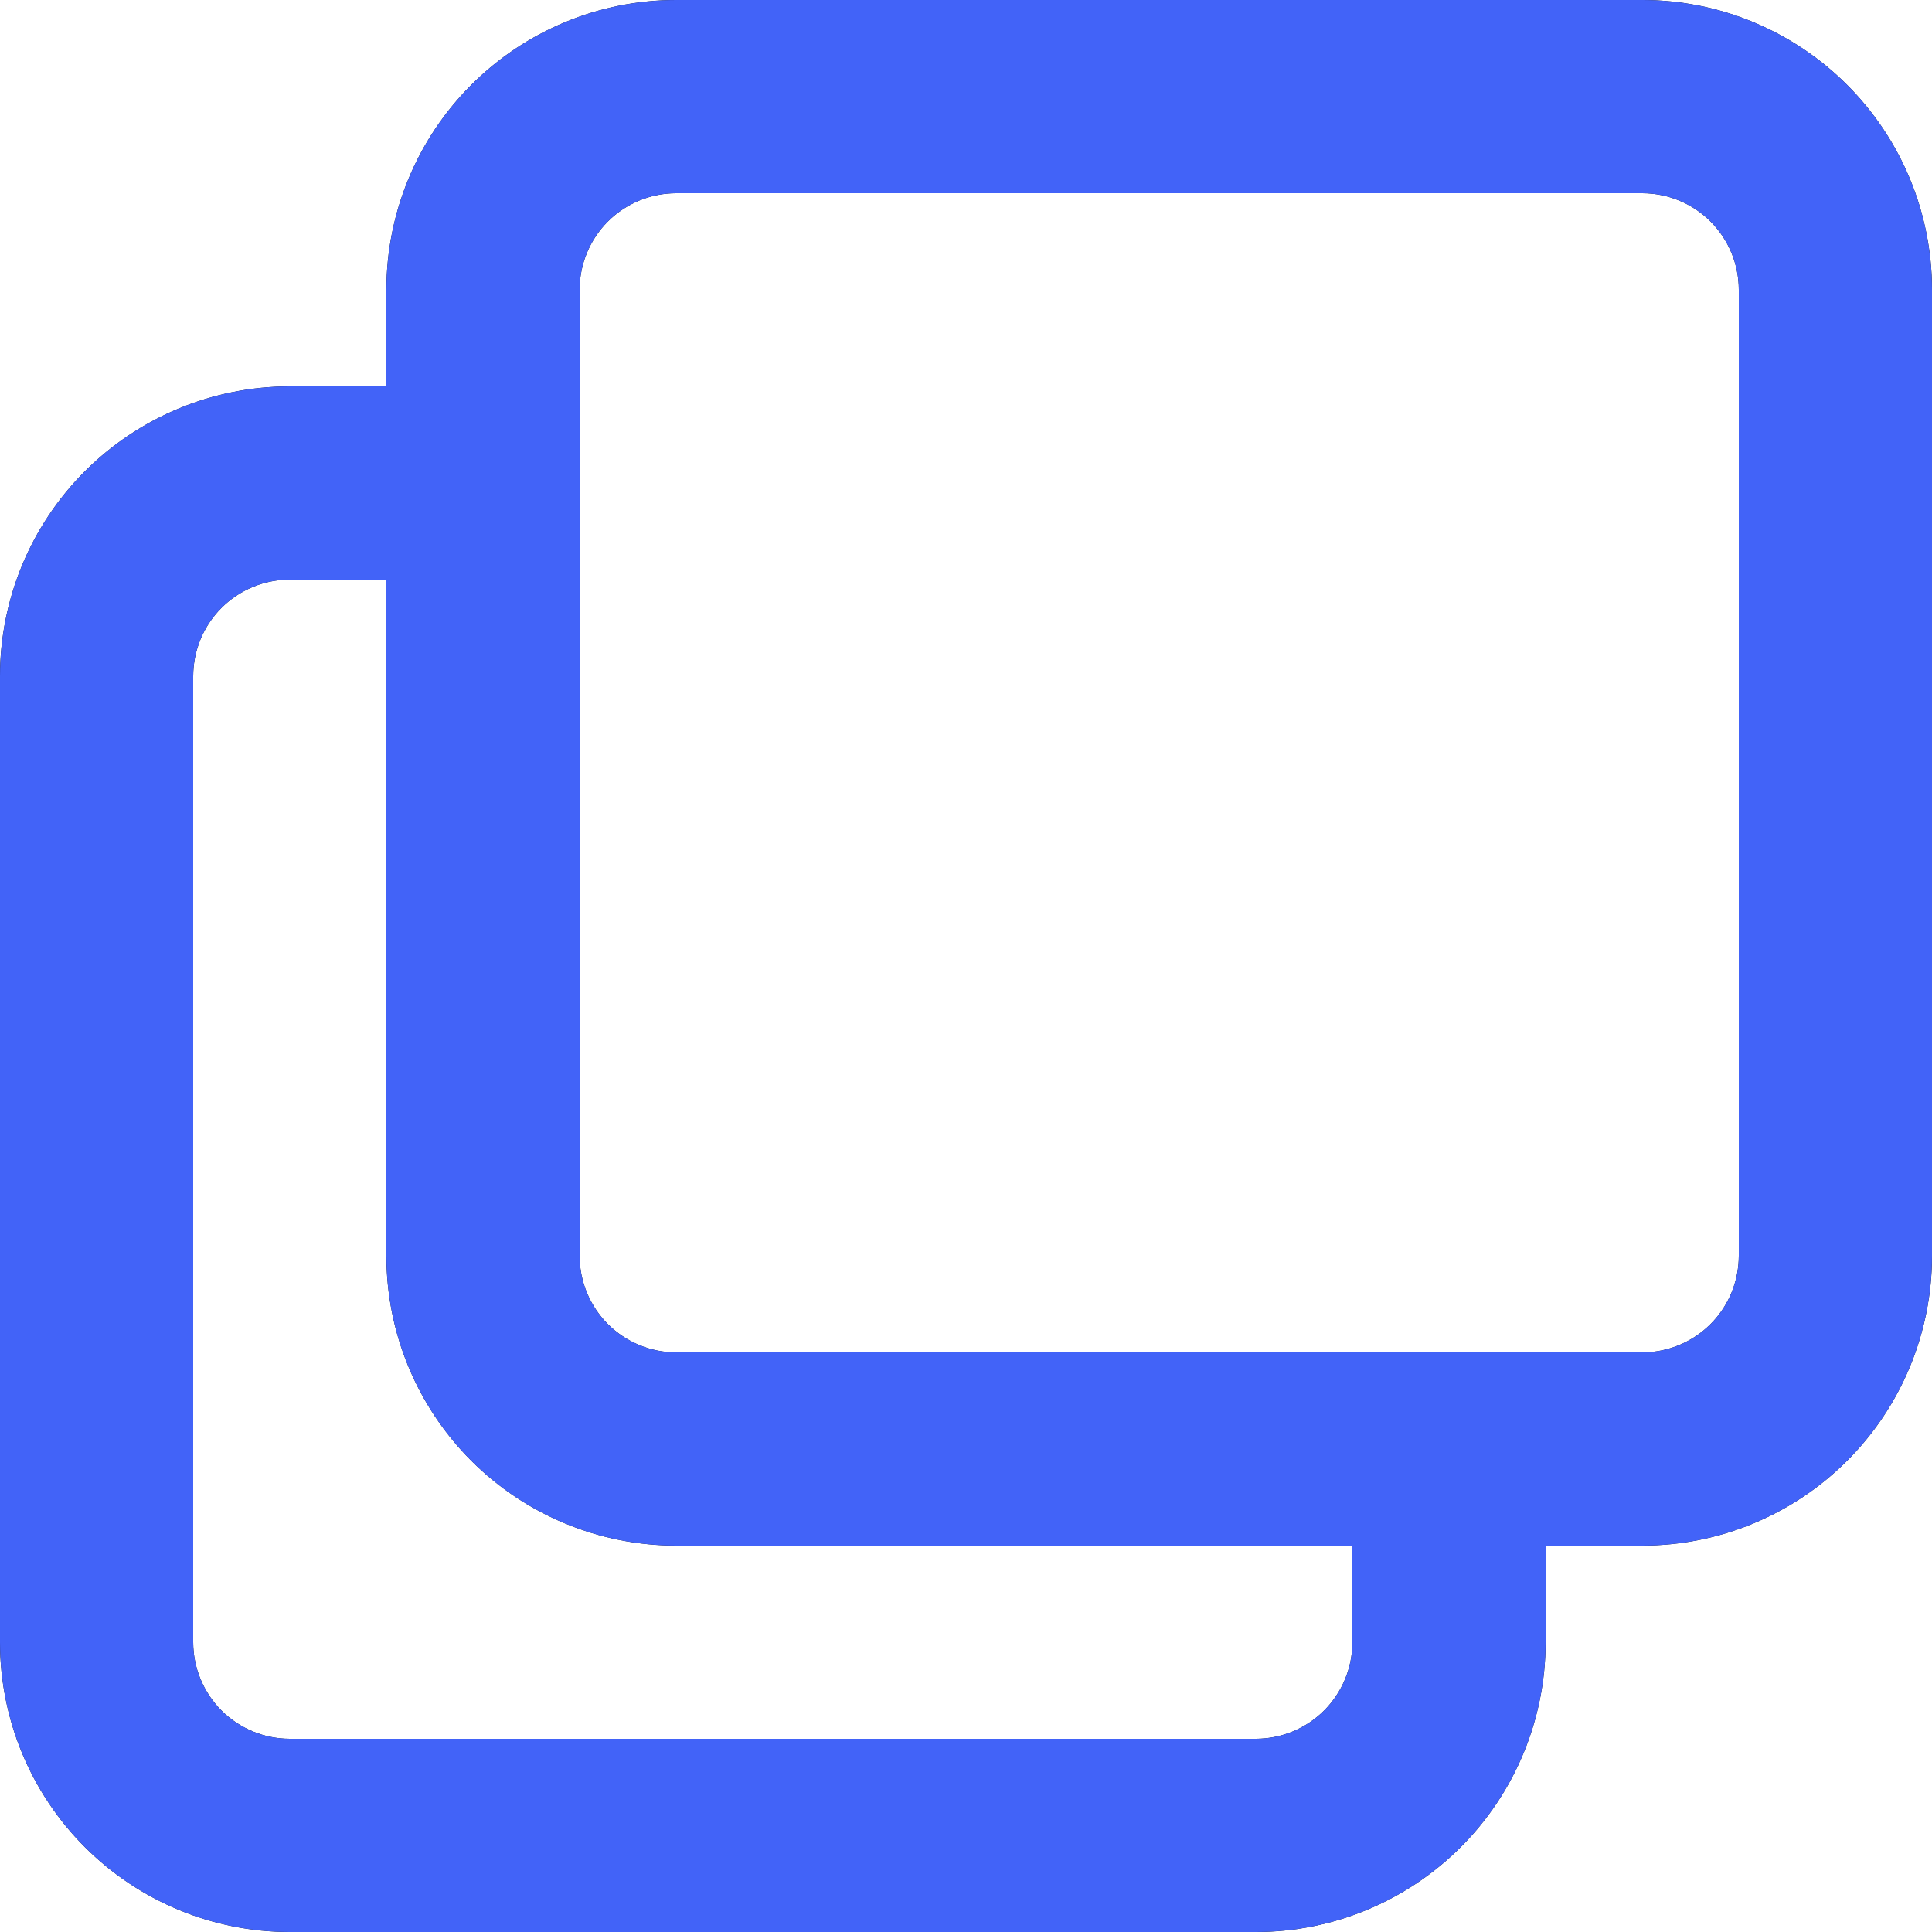
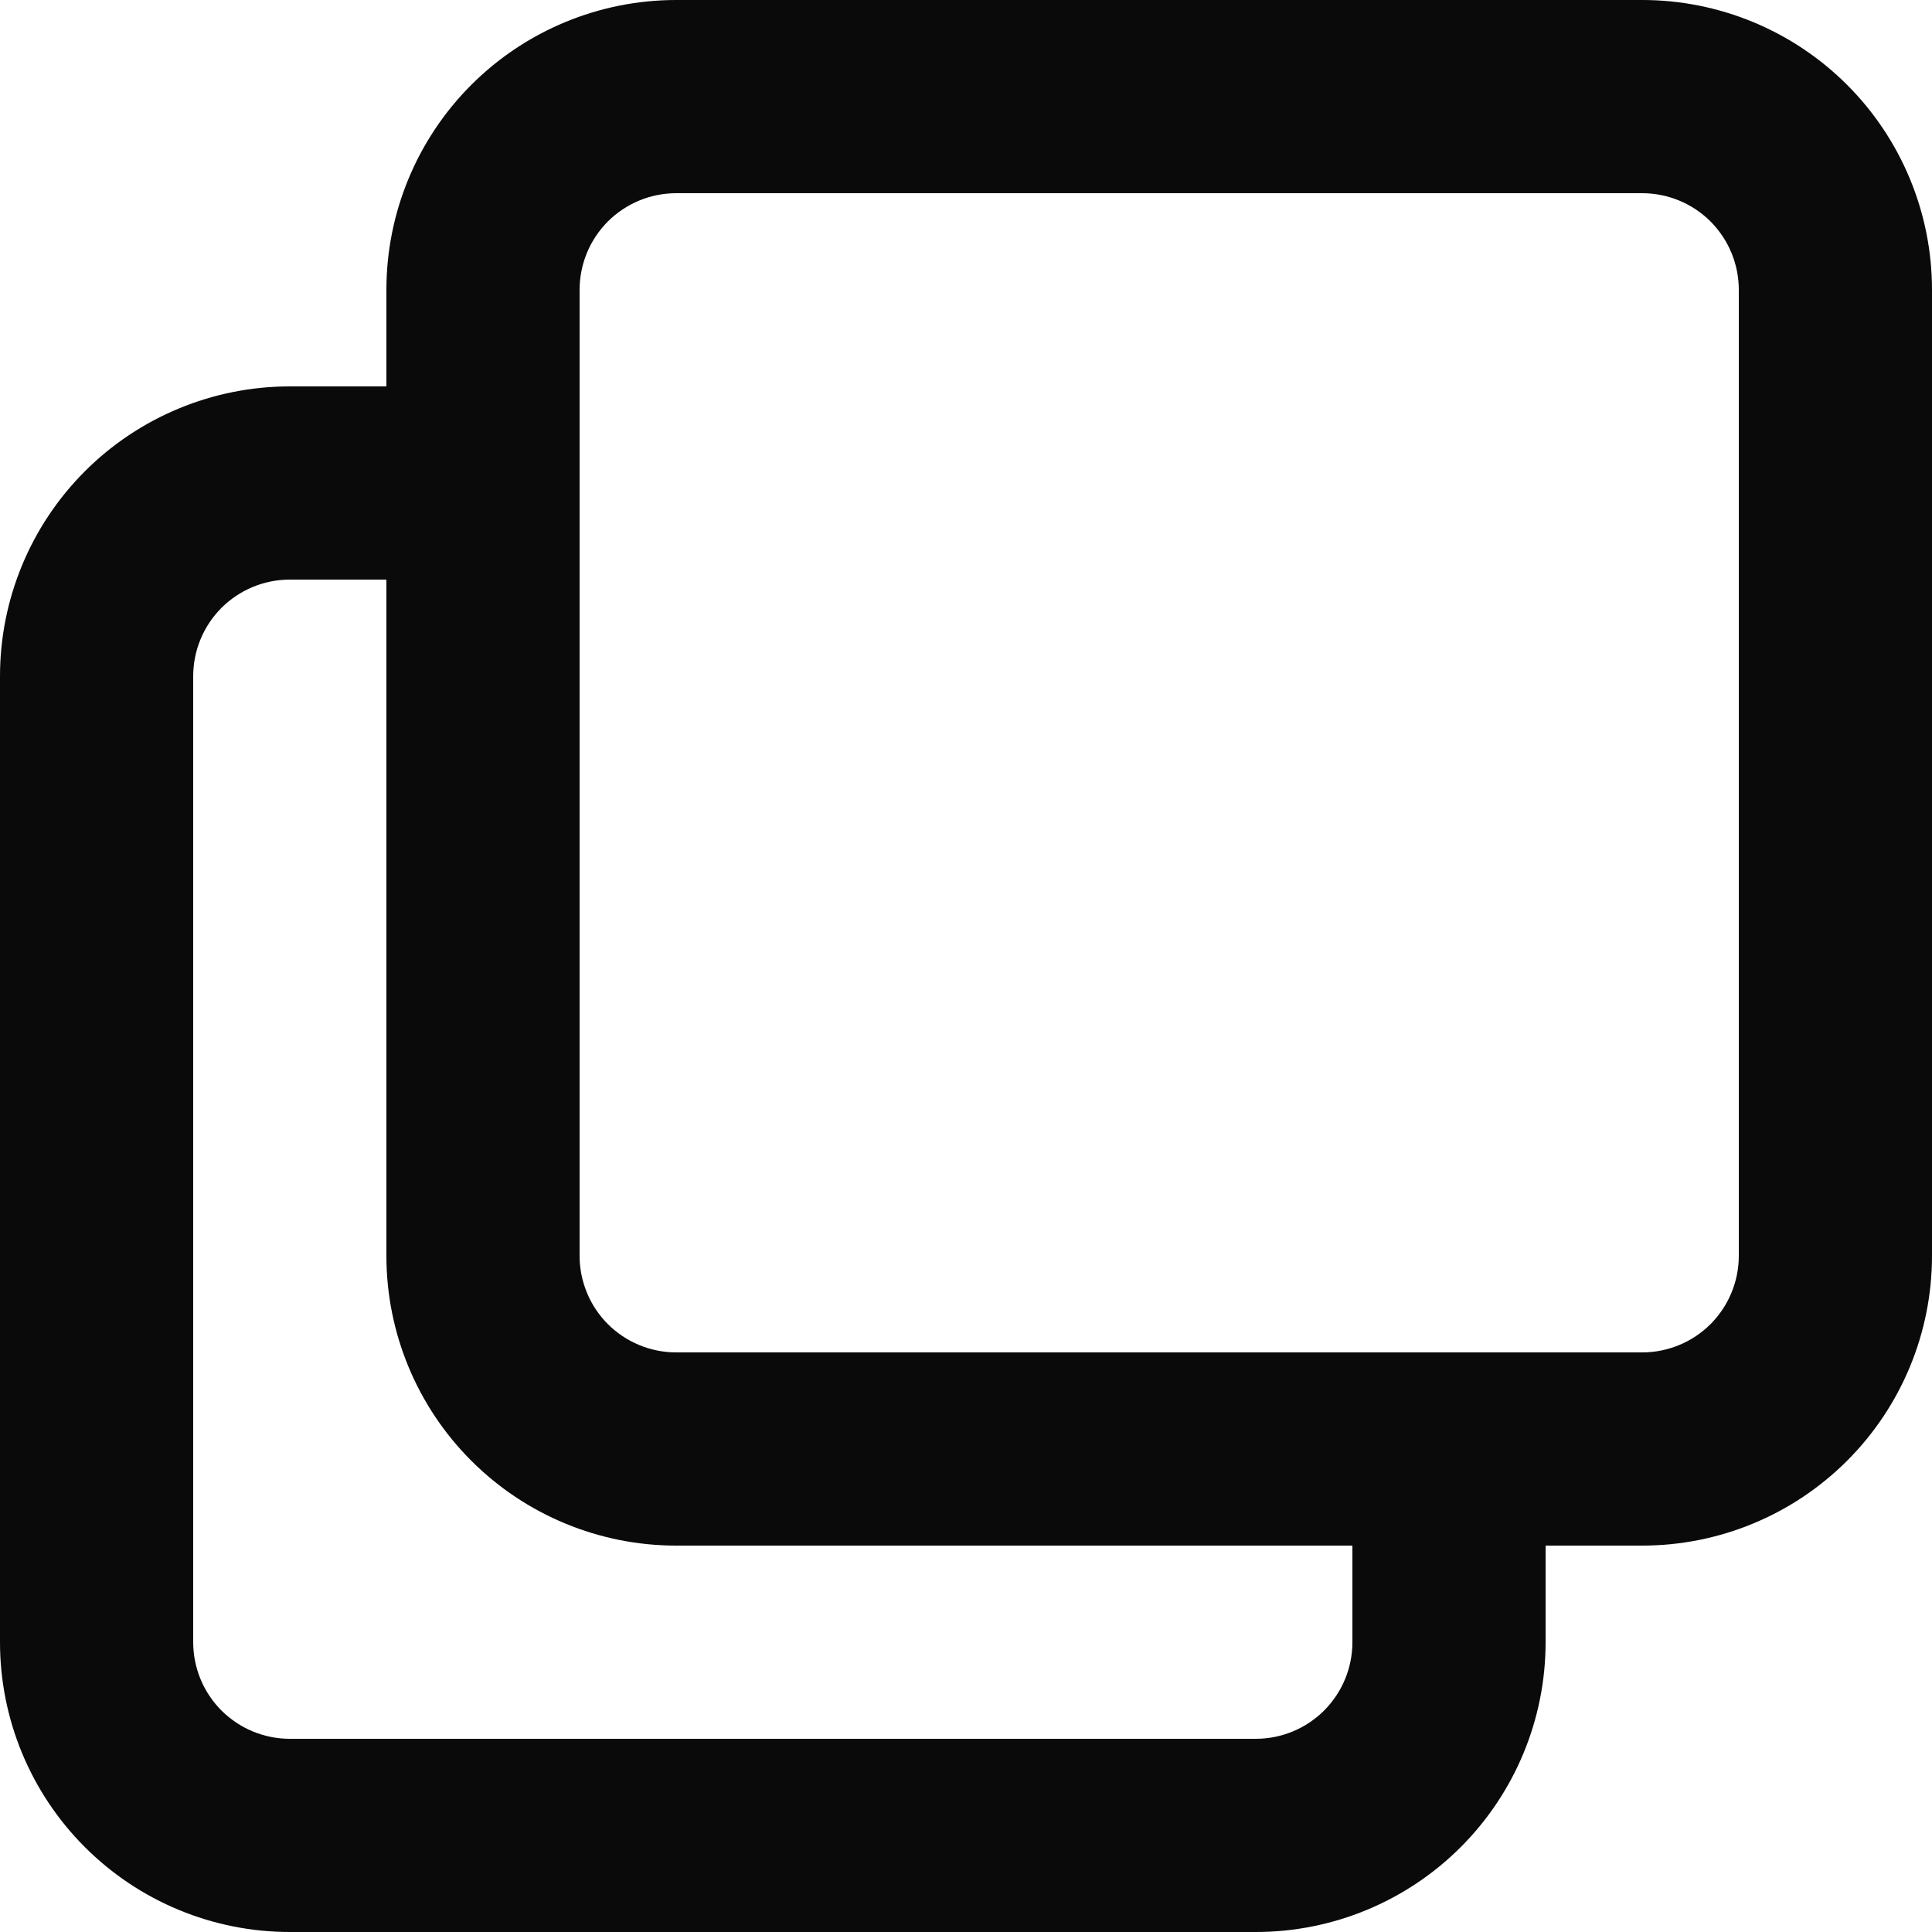
<svg xmlns="http://www.w3.org/2000/svg" width="30" height="30" viewBox="0 0 30 30" fill="none">
  <path fill-rule="evenodd" clip-rule="evenodd" d="M9.439 3.439C9.721 3.158 10.102 3 10.5 3H25.5C25.898 3 26.279 3.158 26.561 3.439C26.842 3.721 27 4.102 27 4.5V19.5C27 19.898 26.842 20.279 26.561 20.561C26.279 20.842 25.898 21 25.5 21H22.5H10.5C10.102 21 9.721 20.842 9.439 20.561C9.158 20.279 9 19.898 9 19.5V7.5V4.5C9 4.102 9.158 3.721 9.439 3.439ZM6 6V4.5C6 3.307 6.474 2.162 7.318 1.318C8.162 0.474 9.307 0 10.5 0H25.5C26.694 0 27.838 0.474 28.682 1.318C29.526 2.162 30 3.307 30 4.5V19.5C30 20.694 29.526 21.838 28.682 22.682C27.838 23.526 26.694 24 25.5 24H24V25.5C24 26.694 23.526 27.838 22.682 28.682C21.838 29.526 20.694 30 19.5 30H4.5C3.307 30 2.162 29.526 1.318 28.682C0.474 27.838 0 26.694 0 25.5V10.5C0 9.307 0.474 8.162 1.318 7.318C2.162 6.474 3.307 6 4.5 6H6ZM21 24V25.5C21 25.898 20.842 26.279 20.561 26.561C20.279 26.842 19.898 27 19.5 27H4.5C4.102 27 3.721 26.842 3.439 26.561C3.158 26.279 3 25.898 3 25.5V10.5C3 10.102 3.158 9.721 3.439 9.439C3.721 9.158 4.102 9 4.5 9H6V19.5C6 20.694 6.474 21.838 7.318 22.682C8.162 23.526 9.307 24 10.5 24H21Z" fill="#0A0A0A" />
-   <path fill-rule="evenodd" clip-rule="evenodd" d="M9.439 3.439C9.721 3.158 10.102 3 10.5 3H25.5C25.898 3 26.279 3.158 26.561 3.439C26.842 3.721 27 4.102 27 4.5V19.5C27 19.898 26.842 20.279 26.561 20.561C26.279 20.842 25.898 21 25.5 21H22.5H10.5C10.102 21 9.721 20.842 9.439 20.561C9.158 20.279 9 19.898 9 19.5V7.5V4.5C9 4.102 9.158 3.721 9.439 3.439ZM6 6V4.5C6 3.307 6.474 2.162 7.318 1.318C8.162 0.474 9.307 0 10.5 0H25.5C26.694 0 27.838 0.474 28.682 1.318C29.526 2.162 30 3.307 30 4.5V19.5C30 20.694 29.526 21.838 28.682 22.682C27.838 23.526 26.694 24 25.5 24H24V25.5C24 26.694 23.526 27.838 22.682 28.682C21.838 29.526 20.694 30 19.5 30H4.5C3.307 30 2.162 29.526 1.318 28.682C0.474 27.838 0 26.694 0 25.5V10.5C0 9.307 0.474 8.162 1.318 7.318C2.162 6.474 3.307 6 4.5 6H6ZM21 24V25.5C21 25.898 20.842 26.279 20.561 26.561C20.279 26.842 19.898 27 19.5 27H4.5C4.102 27 3.721 26.842 3.439 26.561C3.158 26.279 3 25.898 3 25.5V10.5C3 10.102 3.158 9.721 3.439 9.439C3.721 9.158 4.102 9 4.5 9H6V19.5C6 20.694 6.474 21.838 7.318 22.682C8.162 23.526 9.307 24 10.5 24H21Z" fill="#4263F8" />
</svg>